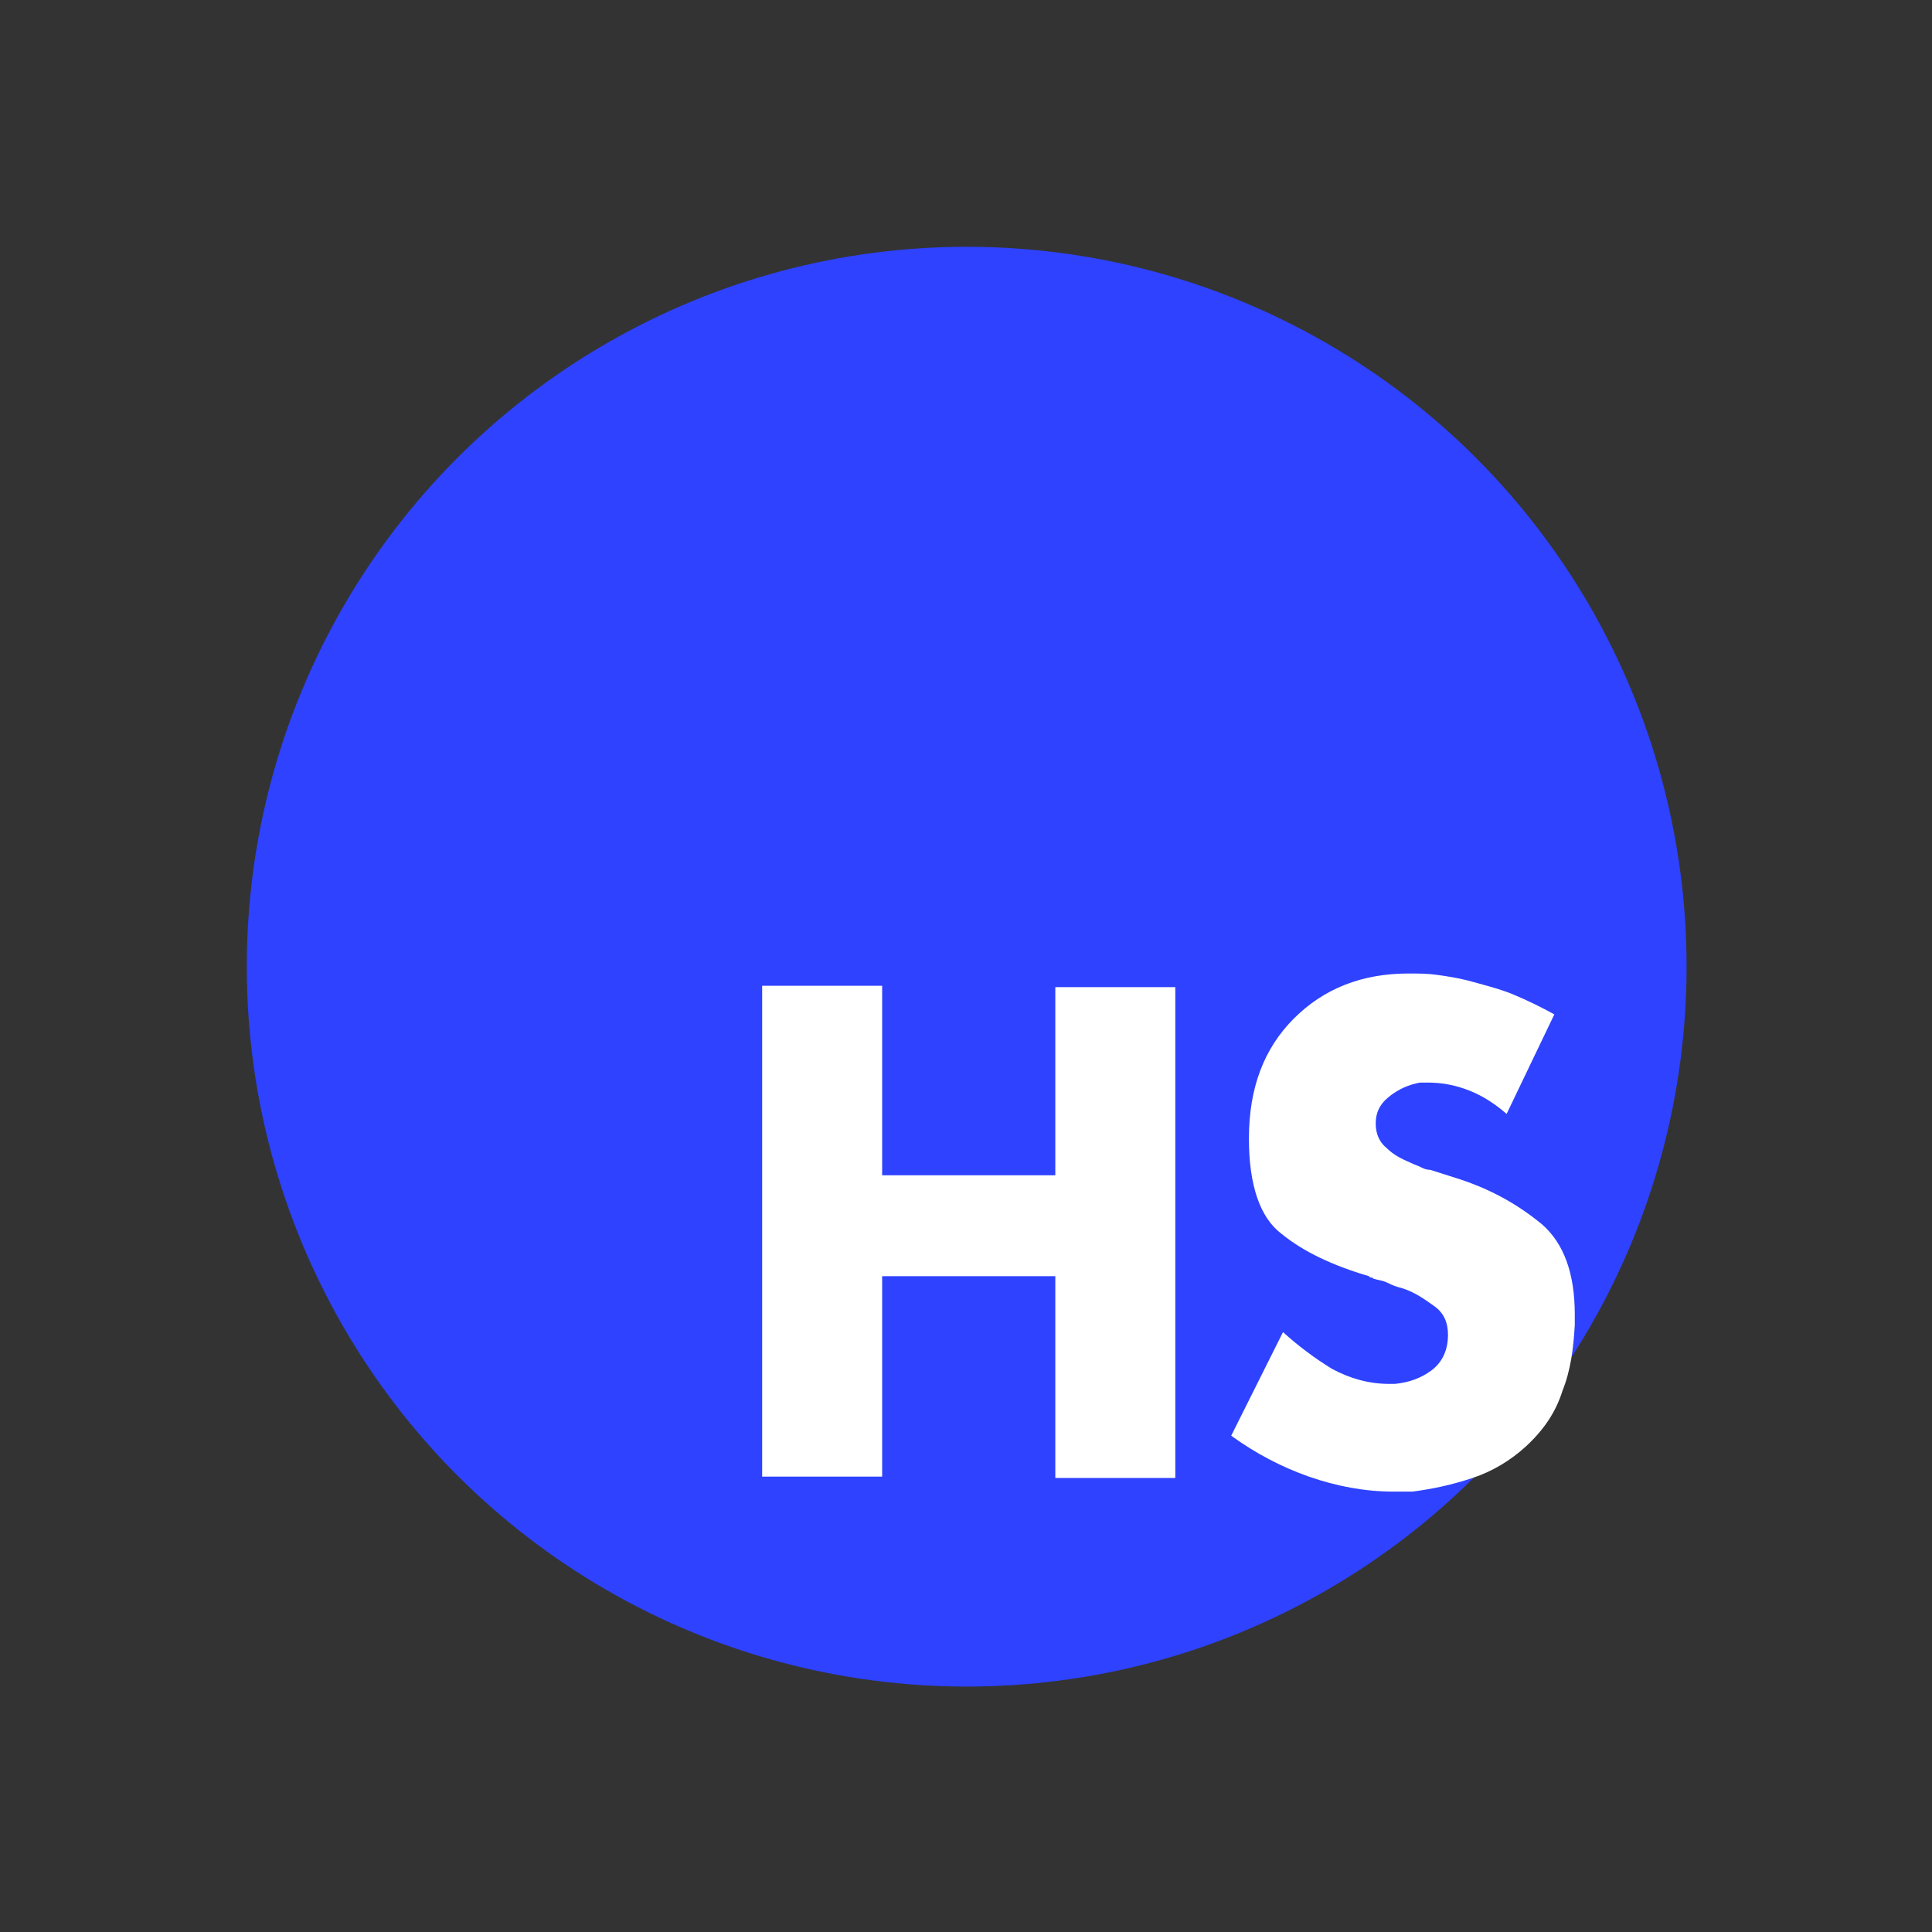
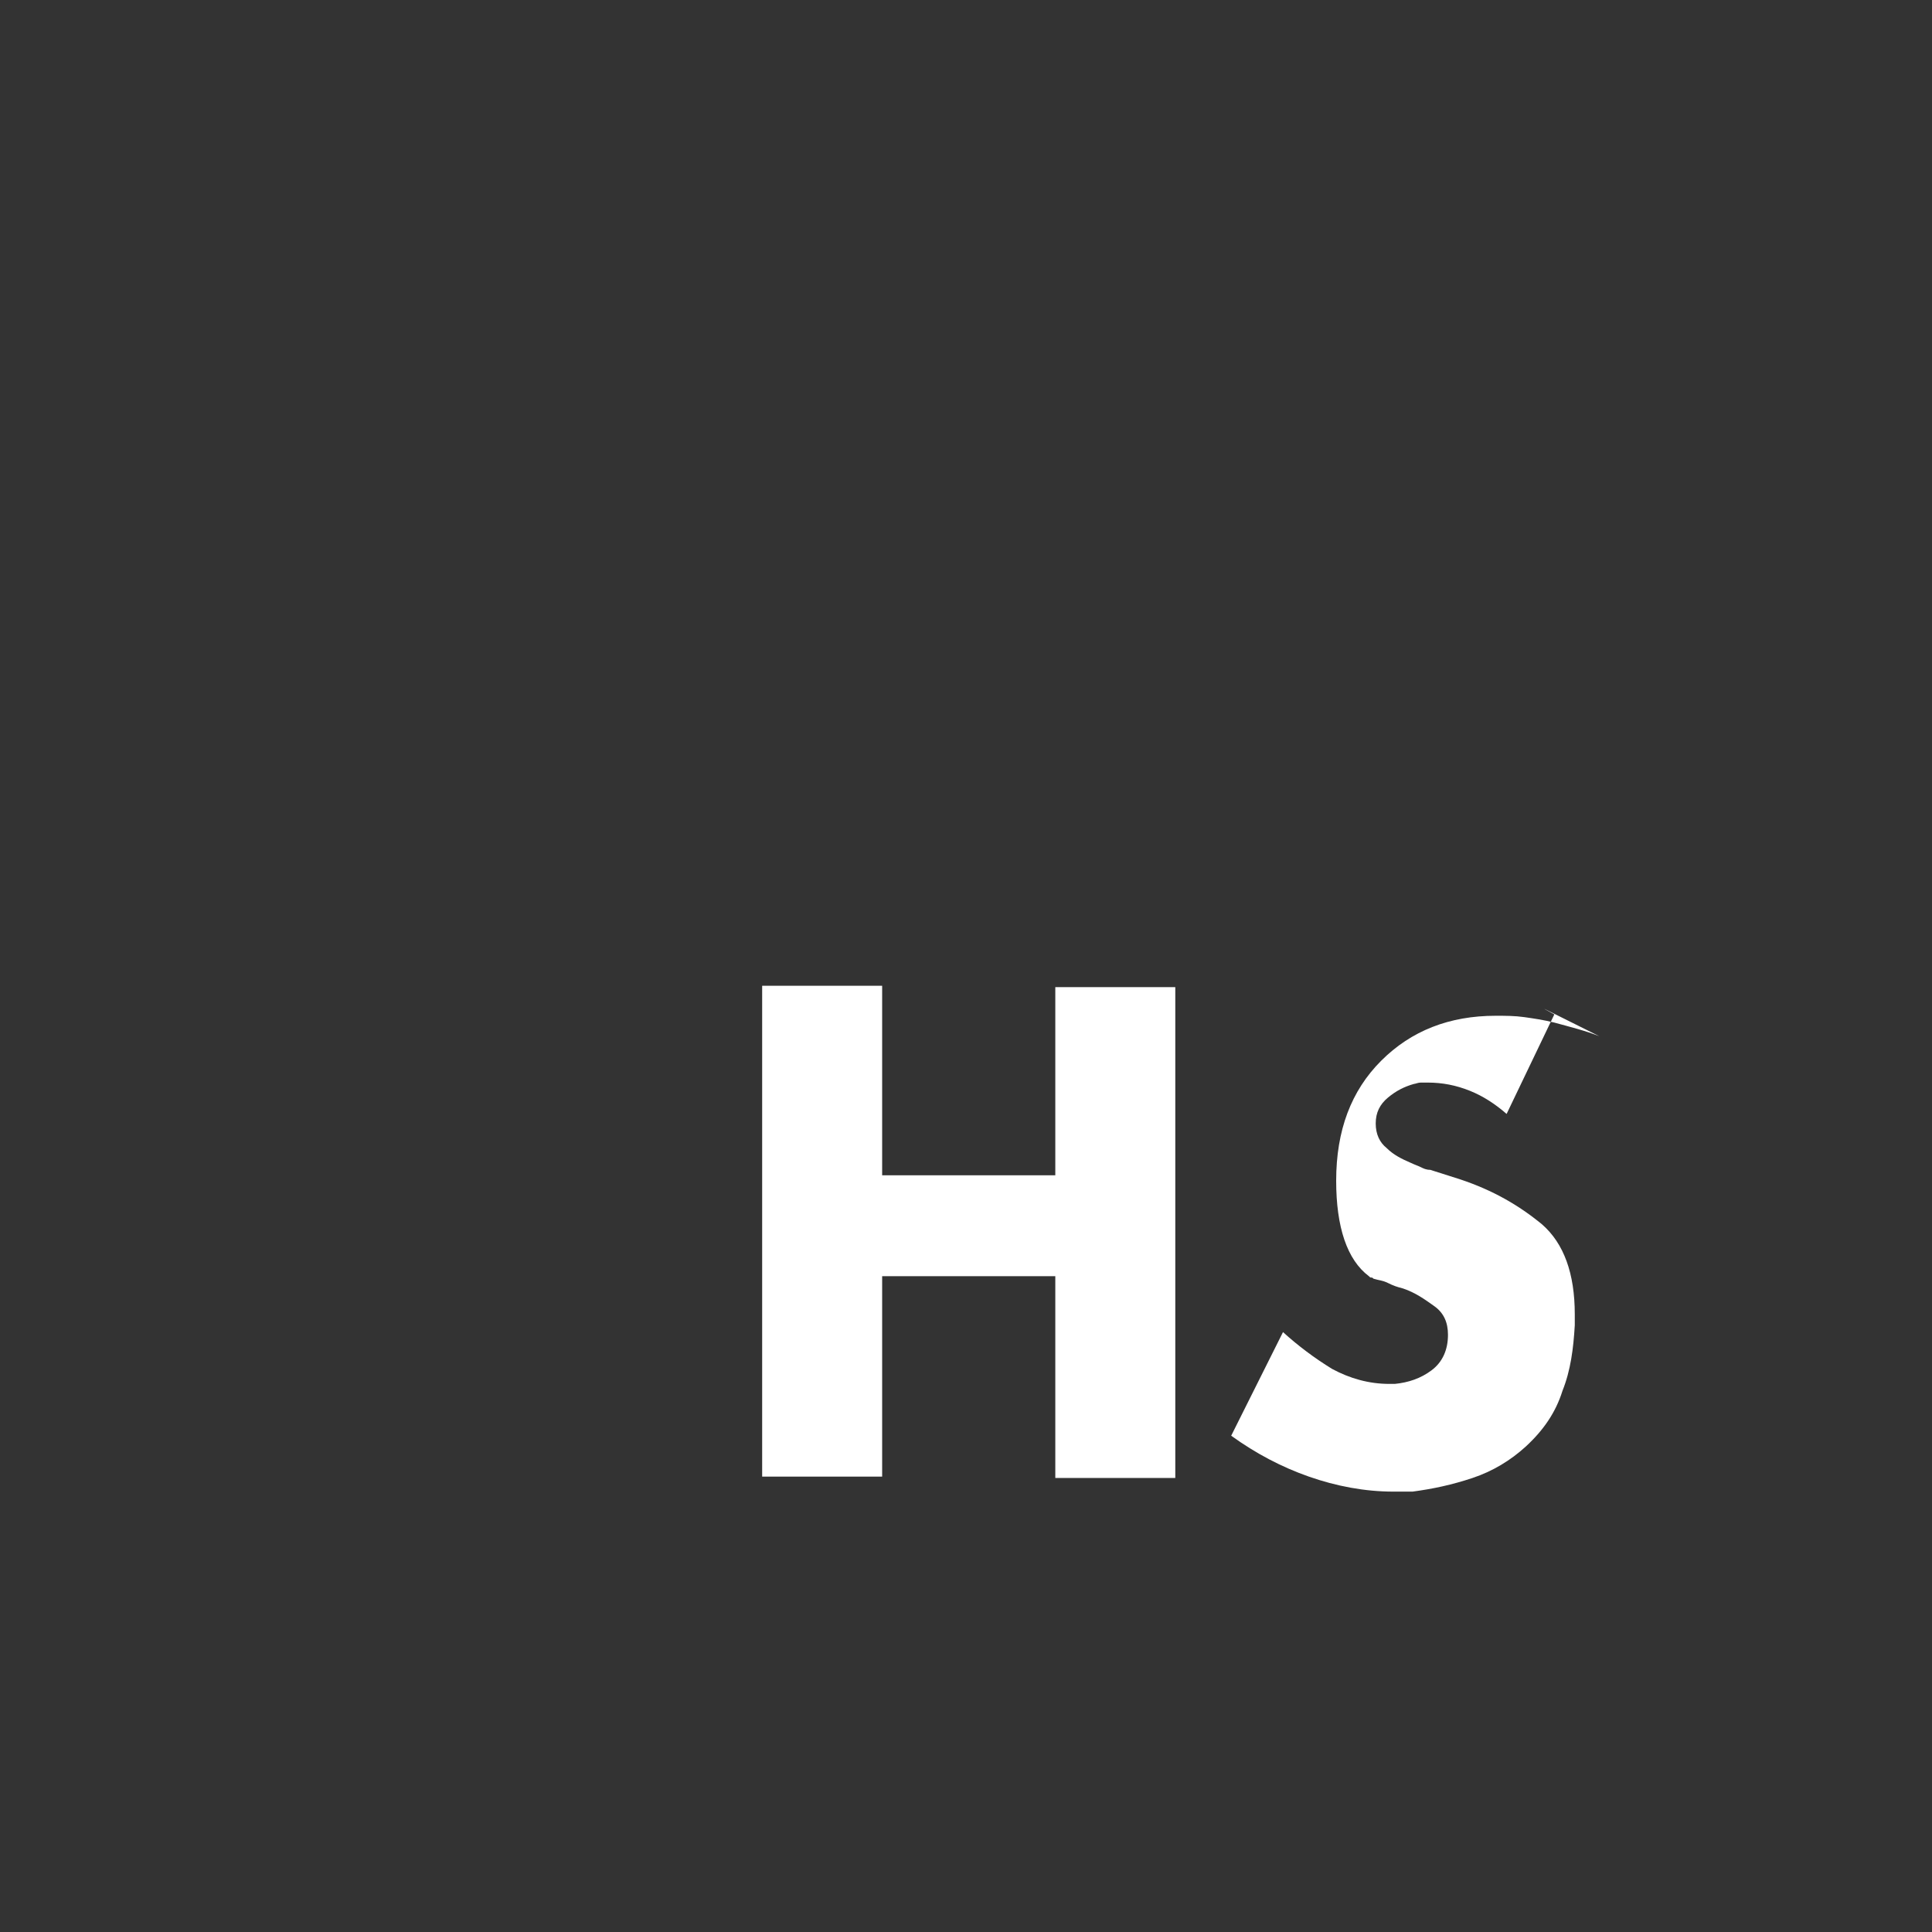
<svg xmlns="http://www.w3.org/2000/svg" id="Ebene_1" x="0px" y="0px" viewBox="0 0 141.7 141.7" style="enable-background:new 0 0 141.7 141.7;" xml:space="preserve">
  <rect x="0" y="0" width="141.7" height="141.7" fill="#333333" stroke="none" />
  <style type="text/css">	.st0{fill:#2E42FF;}	.st1{fill:#FFFFFF;}</style>
-   <circle class="st0" cx="70.9" cy="70.9" r="52.8" />
  <g>
    <path class="st1" d="M77.4,86.3V72.4h8.8v36h-8.8V93.6H64.7v14.7h-8.8v-36h8.8v13.9H77.4z" />
-     <path class="st1" d="M114,74.4l-3.5,7.3c-0.8-0.7-1.7-1.3-2.7-1.7c-1-0.4-2-0.6-3.1-0.6c-0.2,0-0.3,0-0.5,0c-0.2,0-0.4,0.1-0.5,0.1  c-0.7,0.2-1.3,0.5-1.9,1c-0.6,0.5-0.9,1.1-0.9,1.9c0,0.8,0.3,1.4,0.8,1.8c0.5,0.5,1.1,0.8,1.8,1.1c0.2,0.1,0.5,0.2,0.7,0.3  c0.2,0.1,0.4,0.2,0.7,0.2l2.2,0.7c2.4,0.8,4.3,1.9,6,3.3c1.6,1.4,2.4,3.6,2.4,6.6c0,0.1,0,0.3,0,0.4s0,0.3,0,0.4  c-0.1,1.7-0.3,3.3-0.9,4.8c-0.5,1.6-1.4,2.9-2.7,4.1c-1.1,1-2.4,1.8-3.9,2.3s-2.9,0.8-4.4,1c-0.2,0-0.5,0-0.7,0c-0.2,0-0.4,0-0.7,0  c-2.1,0-4.2-0.4-6.2-1.1c-2-0.7-3.9-1.7-5.7-3l3.8-7.6c1.1,1,2.3,1.9,3.6,2.7c1.3,0.7,2.7,1.1,4.2,1.1c0.1,0,0.1,0,0.2,0  c0.1,0,0.1,0,0.2,0c1-0.1,1.9-0.4,2.7-1c0.8-0.6,1.2-1.5,1.2-2.6c0-0.9-0.3-1.6-1-2.1c-0.7-0.5-1.4-1-2.3-1.3  c-0.4-0.1-0.7-0.2-1.1-0.4s-0.7-0.2-1-0.3c-0.1,0-0.1-0.1-0.2-0.1c-0.1,0-0.1,0-0.2-0.1c-2.7-0.8-4.8-1.8-6.4-3.1  c-1.6-1.2-2.4-3.6-2.4-7c0-3.7,1.1-6.6,3.3-8.8c2.2-2.2,5-3.3,8.4-3.3c0.7,0,1.4,0,2.1,0.1c0.7,0.1,1.4,0.2,2.2,0.4  c1.1,0.3,2.3,0.6,3.3,1C112.1,73.4,113.1,73.9,114,74.4L114,74.4z" />
+     <path class="st1" d="M114,74.4l-3.5,7.3c-0.8-0.7-1.7-1.3-2.7-1.7c-1-0.4-2-0.6-3.1-0.6c-0.2,0-0.3,0-0.5,0c-0.2,0-0.4,0.1-0.5,0.1  c-0.7,0.2-1.3,0.5-1.9,1c-0.6,0.5-0.9,1.1-0.9,1.9c0,0.8,0.3,1.4,0.8,1.8c0.5,0.5,1.1,0.8,1.8,1.1c0.2,0.1,0.5,0.2,0.7,0.3  c0.2,0.1,0.4,0.2,0.7,0.2l2.2,0.7c2.4,0.8,4.3,1.9,6,3.3c1.6,1.4,2.4,3.6,2.4,6.6c0,0.1,0,0.3,0,0.4s0,0.3,0,0.4  c-0.1,1.7-0.3,3.3-0.9,4.8c-0.5,1.6-1.4,2.9-2.7,4.1c-1.1,1-2.4,1.8-3.9,2.3s-2.9,0.8-4.4,1c-0.2,0-0.5,0-0.7,0c-0.2,0-0.4,0-0.7,0  c-2.1,0-4.2-0.4-6.2-1.1c-2-0.7-3.9-1.7-5.7-3l3.8-7.6c1.1,1,2.3,1.9,3.6,2.7c1.3,0.7,2.7,1.1,4.2,1.1c0.1,0,0.1,0,0.2,0  c0.1,0,0.1,0,0.2,0c1-0.1,1.9-0.4,2.7-1c0.8-0.6,1.2-1.5,1.2-2.6c0-0.9-0.3-1.6-1-2.1c-0.7-0.5-1.4-1-2.3-1.3  c-0.4-0.1-0.7-0.2-1.1-0.4s-0.7-0.2-1-0.3c-0.1,0-0.1-0.1-0.2-0.1c-0.1,0-0.1,0-0.2-0.1c-1.6-1.2-2.4-3.6-2.4-7c0-3.7,1.1-6.6,3.3-8.8c2.2-2.2,5-3.3,8.4-3.3c0.7,0,1.4,0,2.1,0.1c0.7,0.1,1.4,0.2,2.2,0.4  c1.1,0.3,2.3,0.6,3.3,1C112.1,73.4,113.1,73.9,114,74.4L114,74.4z" />
  </g>
  <g />
  <g />
  <g />
  <g />
  <g />
  <g />
</svg>